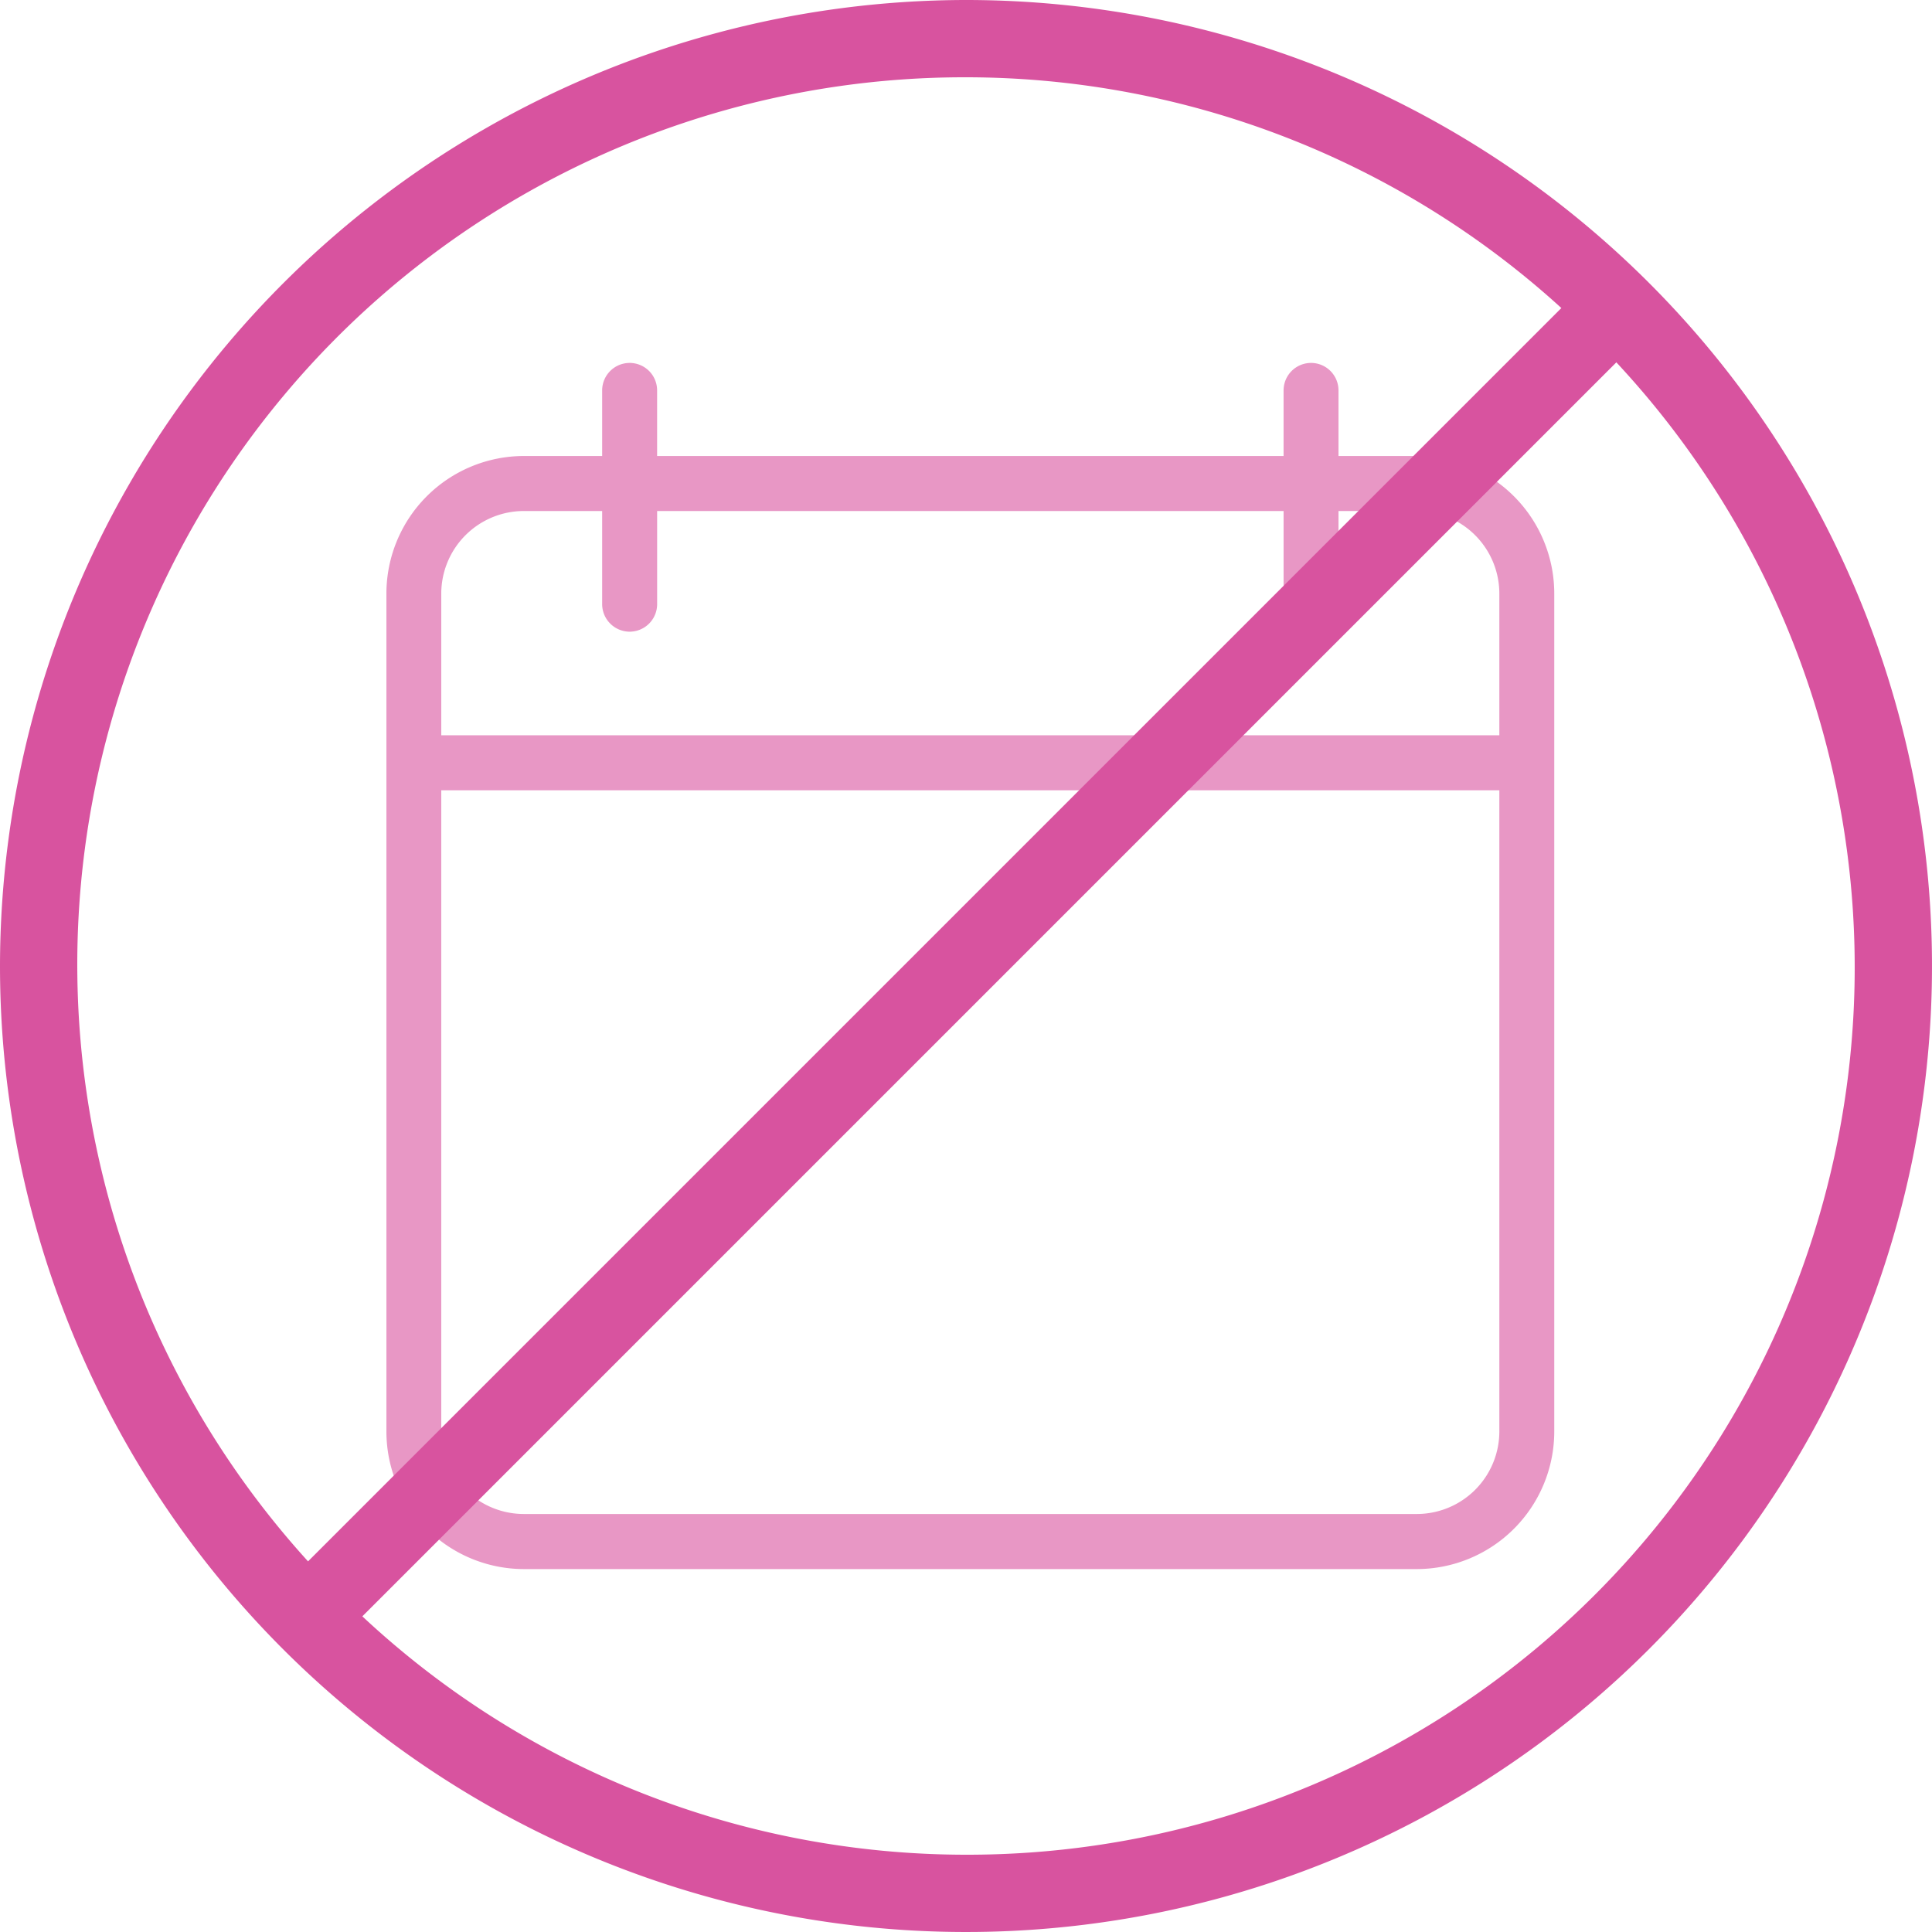
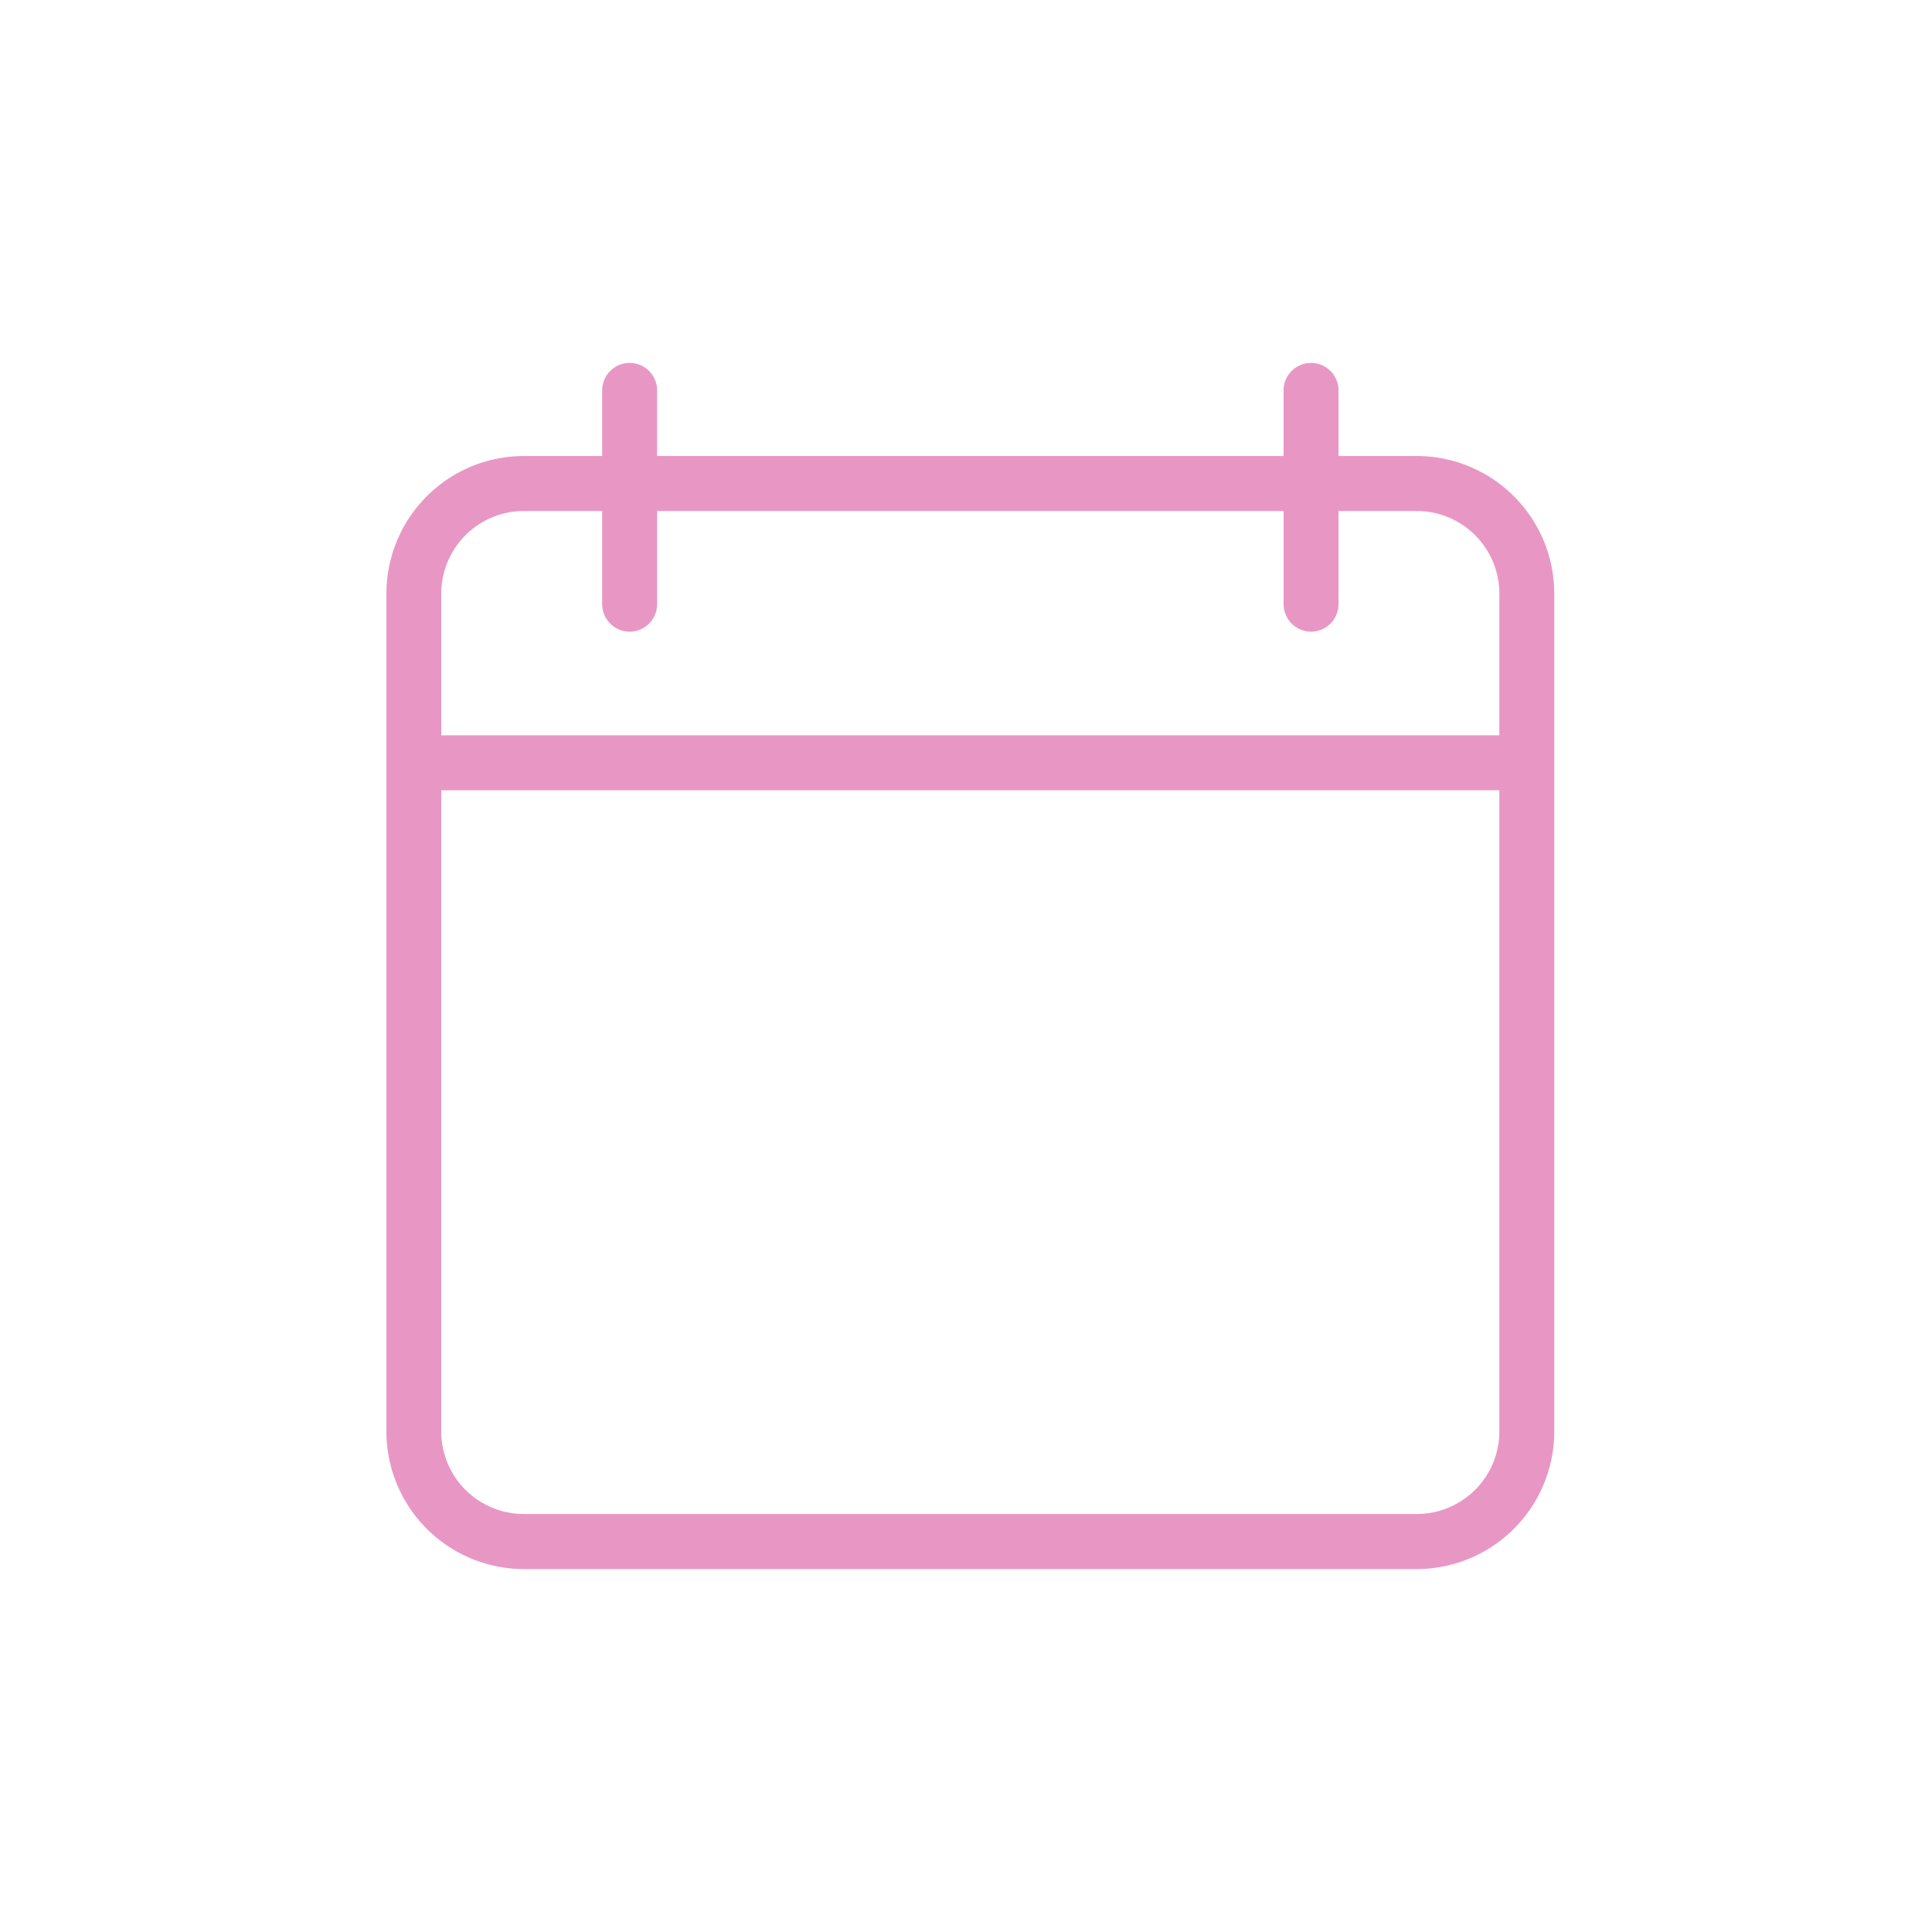
<svg xmlns="http://www.w3.org/2000/svg" id="Component_43_1" data-name="Component 43 – 1" width="120" height="120" viewBox="0 0 120 120">
  <path id="Clip-9" d="M55.824,2.438V6.509H16.913V2.438A1.705,1.705,0,0,0,15.207.728h0A1.708,1.708,0,0,0,13.5,2.438h0V6.509H8.631A8.548,8.548,0,0,0,.1,15.056h0V67.089a8.549,8.549,0,0,0,8.532,8.555H64.109a8.549,8.549,0,0,0,8.528-8.555h0V15.056a8.547,8.547,0,0,0-8.528-8.547H59.235V2.438a1.706,1.706,0,0,0-1.71-1.71h0a1.707,1.707,0,0,0-1.7,1.71Zm3.411,13.269V9.926h4.874a5.133,5.133,0,0,1,5.117,5.13h0v8.8H3.507v-8.8a5.134,5.134,0,0,1,5.125-5.13H13.5v5.781a1.714,1.714,0,0,0,1.709,1.714h0a1.711,1.711,0,0,0,1.706-1.714h0V9.926h38.91v5.781a1.713,1.713,0,0,0,1.7,1.714h0a1.712,1.712,0,0,0,1.71-1.714ZM3.507,67.089V27.27H69.226V67.089a5.131,5.131,0,0,1-5.117,5.134H8.631a5.133,5.133,0,0,1-5.125-5.134Z" transform="translate(23.901 21.814)" fill="#d8539f" opacity="0.6" />
-   <path id="Fill-27" d="M60.955,115.294a54.935,54.935,0,0,1-37.494-14.806L101.349,22.6a55.109,55.109,0,0,1-40.394,92.694m0-110.4A54.933,54.933,0,0,1,97.934,19.227L20.088,97.073A55.108,55.108,0,0,1,60.955,4.894m-60,55.2a60,60,0,1,0,60-60A60.067,60.067,0,0,0,.955,60.094Z" transform="translate(-0.955 -0.094)" fill="#d8539f" fill-rule="evenodd" />
</svg>